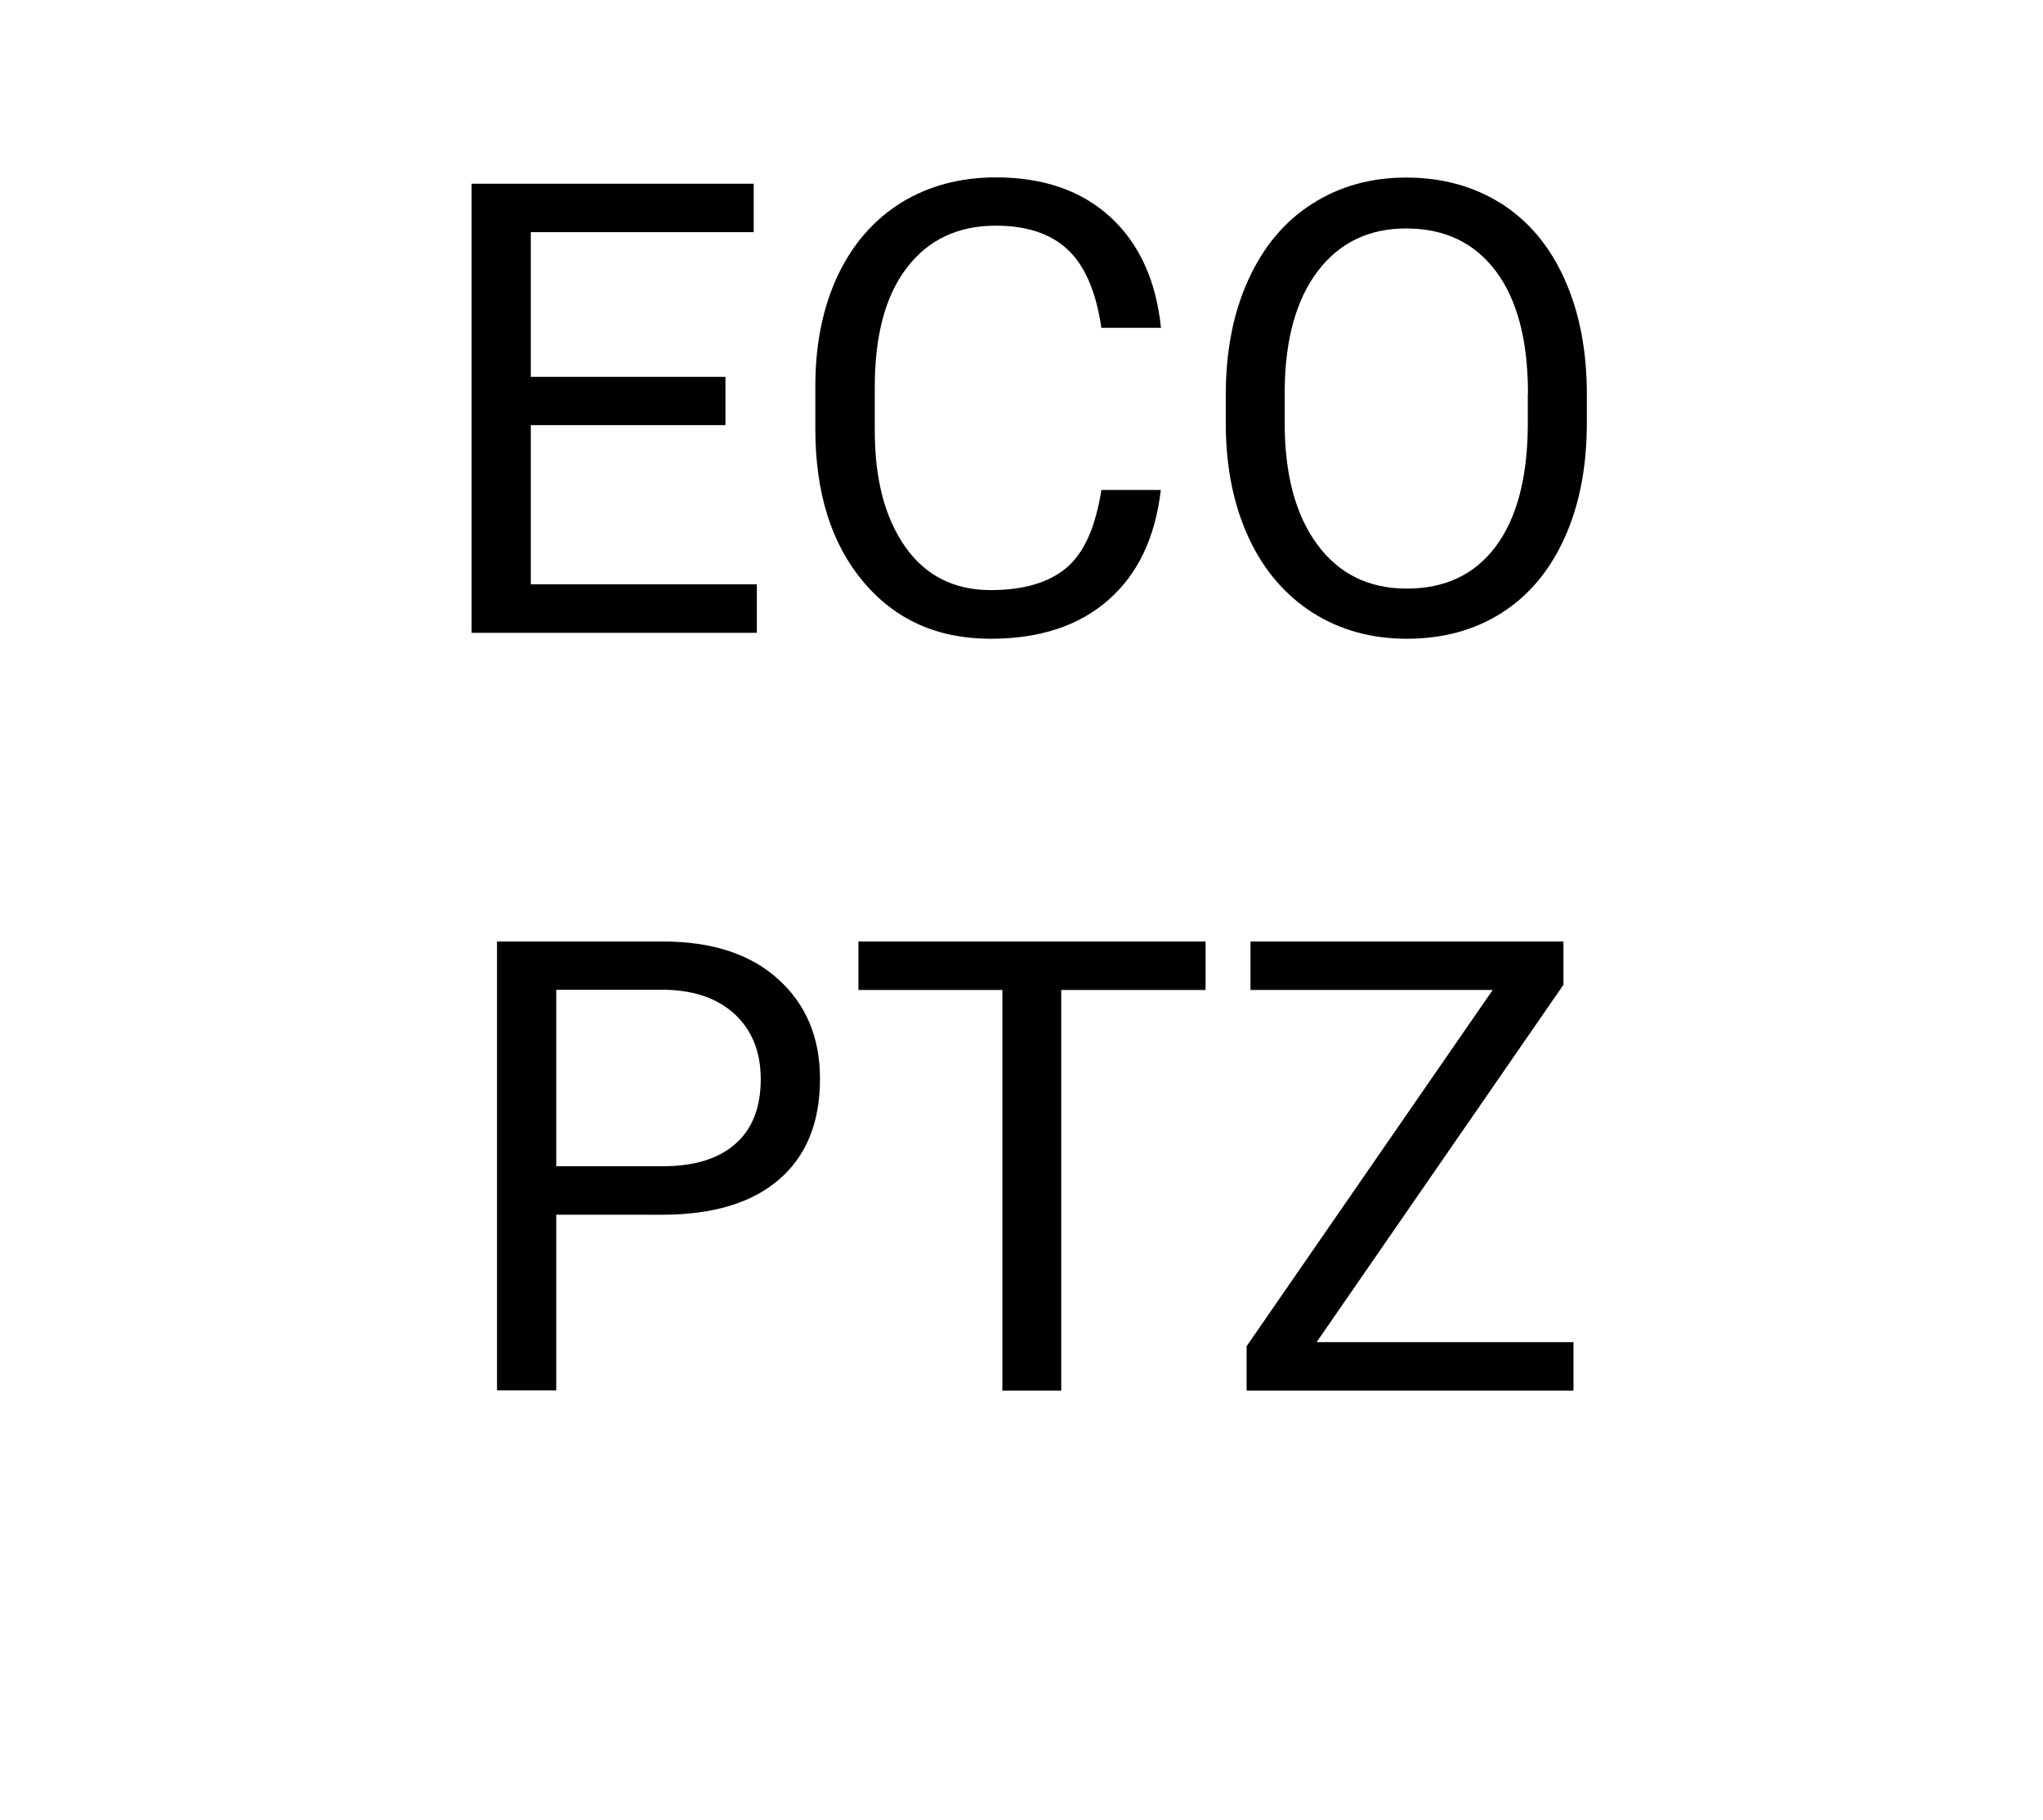
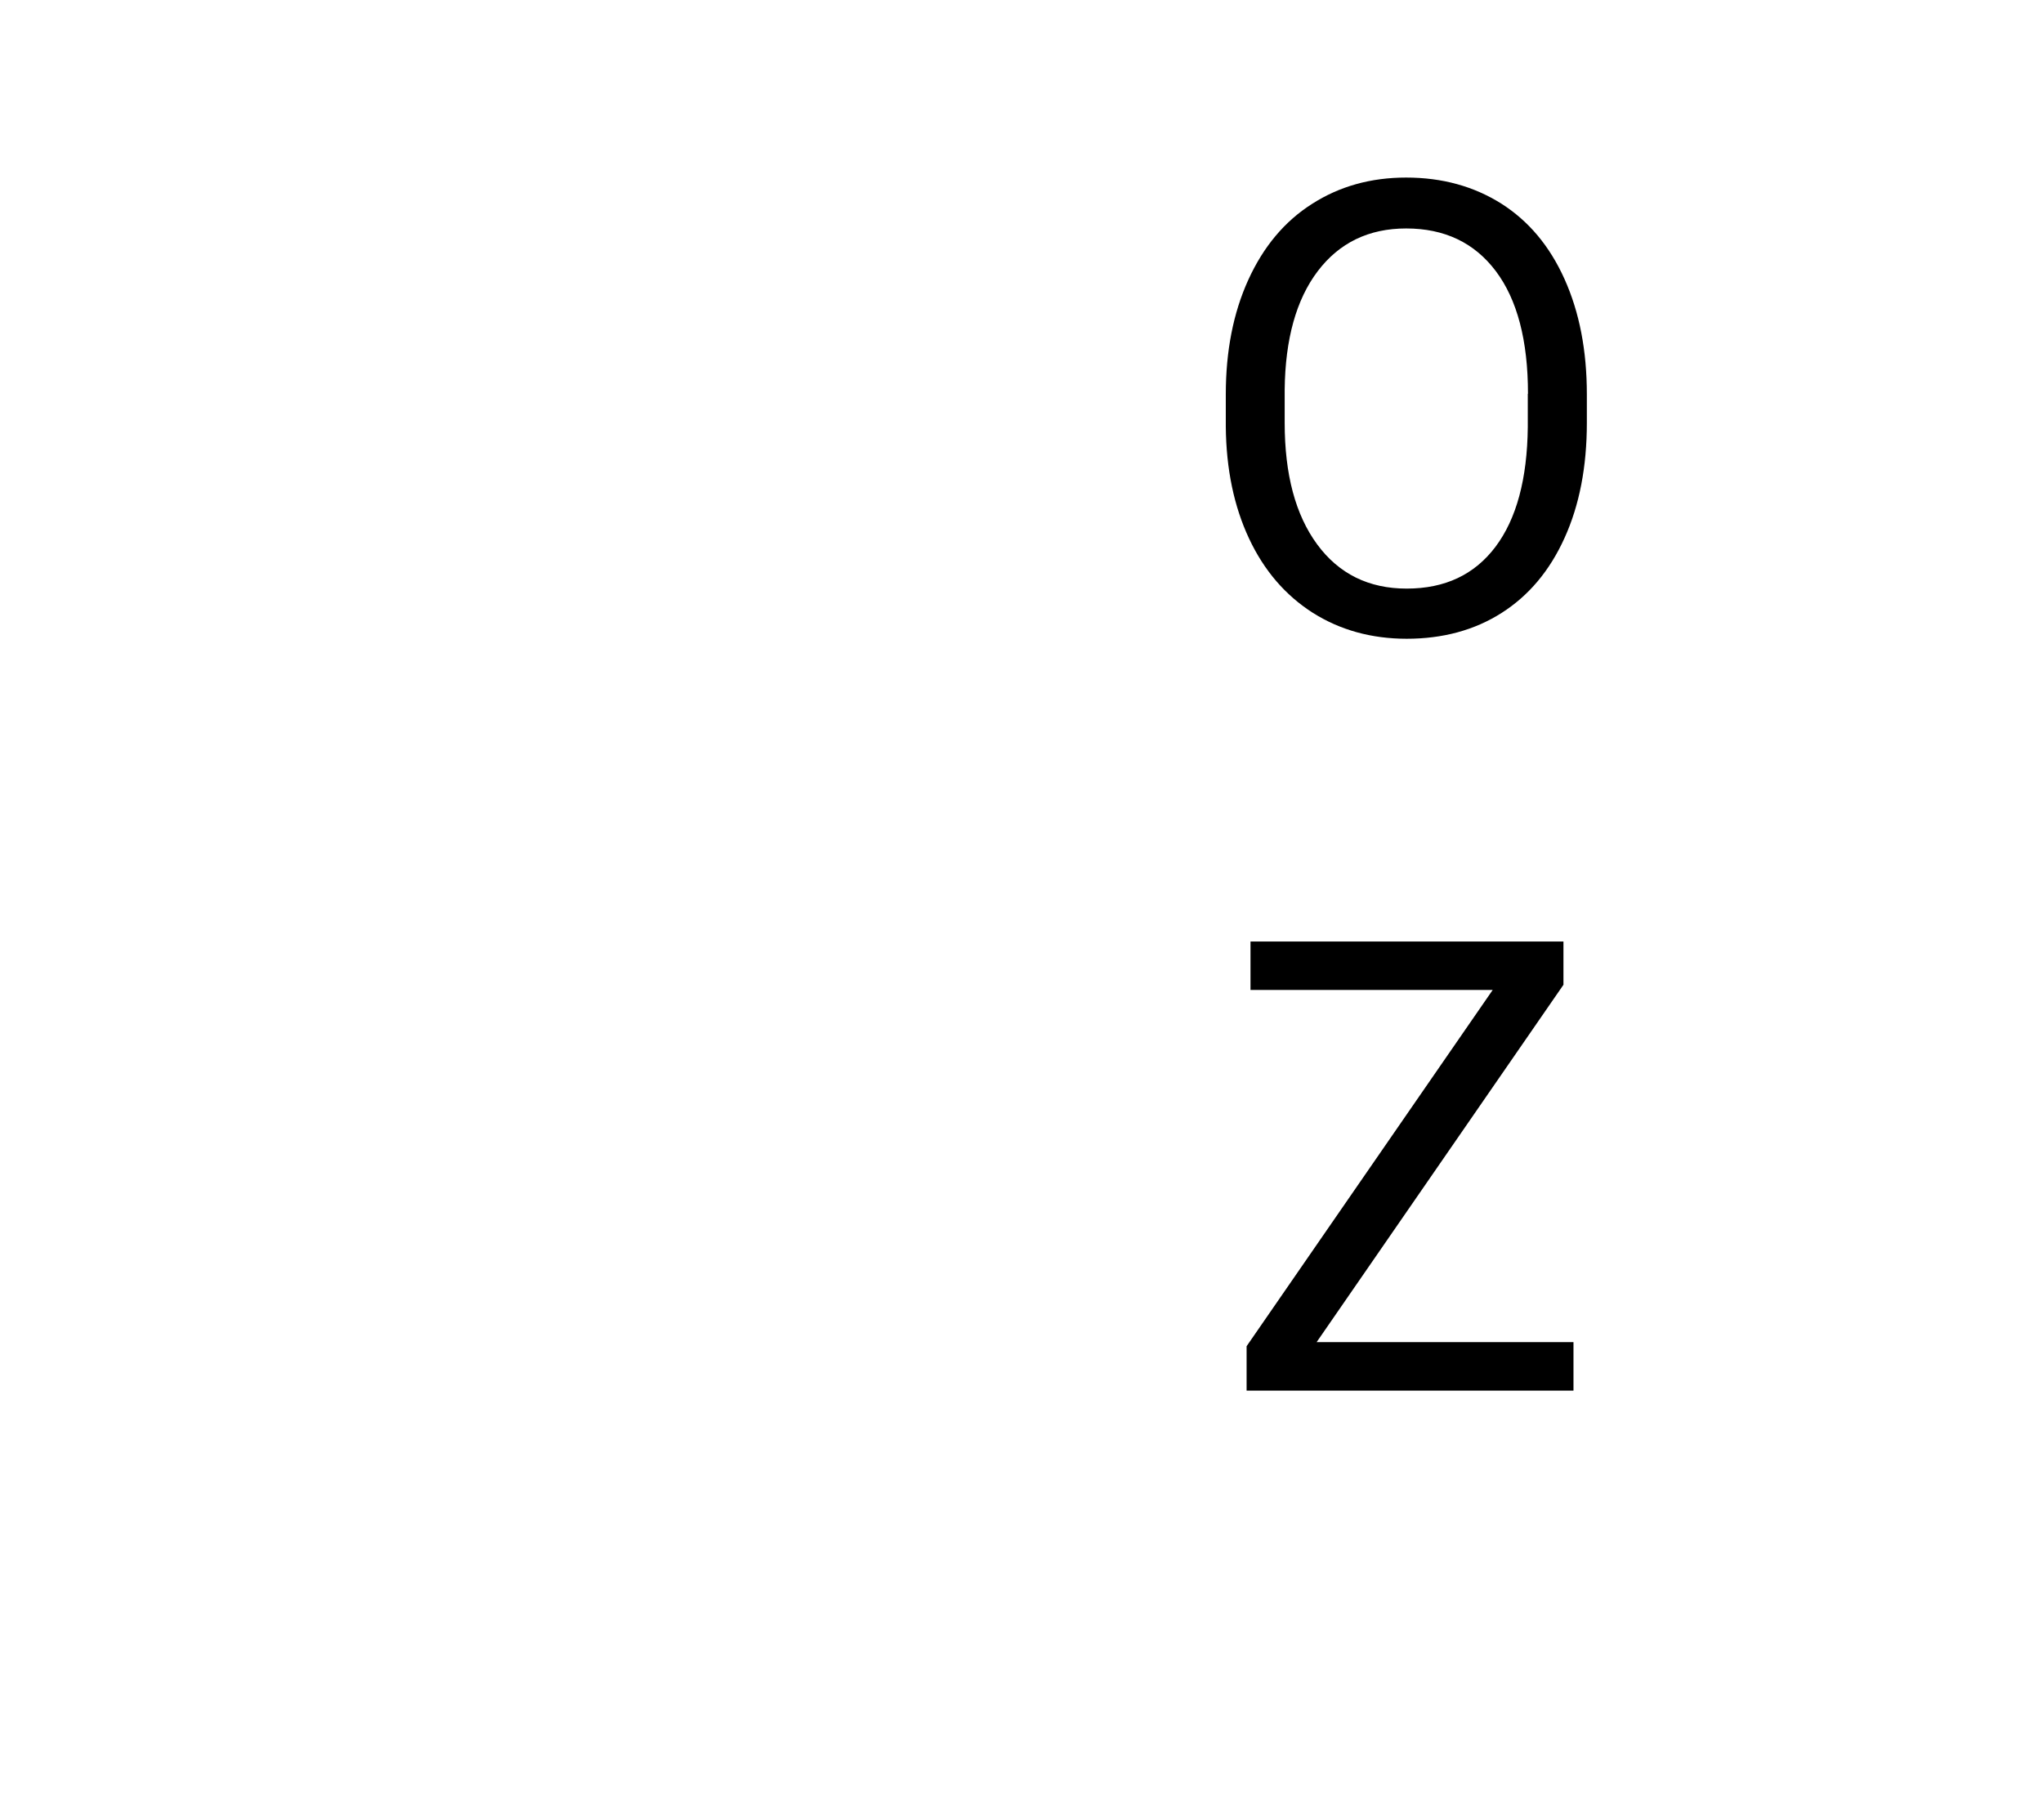
<svg xmlns="http://www.w3.org/2000/svg" version="1.1" id="Calque_1" x="0px" y="0px" viewBox="0 0 110 98" style="enable-background:new 0 0 110 98;" xml:space="preserve">
  <g>
-     <path d="M39.05,22.89H28.58v8.57h12.17v2.61H25.39V9.89h15.19v2.61h-12v7.79h10.48V22.89z" />
-     <path d="M62.5,26.39c-0.3,2.56-1.24,4.53-2.83,5.92c-1.59,1.39-3.7,2.08-6.33,2.08c-2.86,0-5.14-1.02-6.86-3.07   c-1.72-2.05-2.58-4.79-2.58-8.22v-2.32c0-2.25,0.4-4.22,1.2-5.93c0.8-1.7,1.94-3.01,3.41-3.93c1.47-0.91,3.18-1.37,5.11-1.37   c2.57,0,4.63,0.72,6.18,2.15c1.55,1.43,2.45,3.42,2.71,5.95h-3.21c-0.28-1.93-0.88-3.33-1.8-4.2s-2.22-1.3-3.88-1.3   c-2.04,0-3.63,0.75-4.79,2.26c-1.16,1.51-1.73,3.65-1.73,6.43v2.34c0,2.63,0.55,4.71,1.64,6.26s2.63,2.33,4.6,2.33   c1.77,0,3.13-0.4,4.08-1.2c0.95-0.8,1.57-2.2,1.88-4.19H62.5z" />
    <path d="M85.44,22.76c0,2.37-0.4,4.44-1.2,6.2c-0.8,1.77-1.93,3.11-3.39,4.04s-3.17,1.39-5.11,1.39c-1.9,0-3.59-0.47-5.06-1.4   c-1.47-0.94-2.62-2.27-3.43-4c-0.81-1.73-1.23-3.74-1.25-6.02v-1.74c0-2.32,0.4-4.38,1.21-6.16c0.81-1.78,1.95-3.15,3.43-4.09   c1.48-0.95,3.17-1.42,5.07-1.42c1.94,0,3.64,0.47,5.12,1.4c1.48,0.94,2.61,2.29,3.41,4.07s1.2,3.84,1.2,6.2V22.76z M82.27,21.2   c0-2.87-0.58-5.07-1.73-6.6c-1.15-1.53-2.76-2.3-4.83-2.3c-2.01,0-3.6,0.77-4.76,2.3c-1.16,1.53-1.75,3.66-1.78,6.38v1.78   c0,2.78,0.58,4.96,1.75,6.55c1.17,1.59,2.78,2.38,4.82,2.38c2.06,0,3.65-0.75,4.78-2.25c1.13-1.5,1.71-3.65,1.74-6.45V21.2z" />
-     <path d="M29.95,65.4v9.46h-3.19V50.69h8.92c2.65,0,4.72,0.67,6.22,2.03c1.5,1.35,2.25,3.14,2.25,5.36c0,2.35-0.73,4.15-2.2,5.42   c-1.47,1.27-3.57,1.9-6.3,1.9H29.95z M29.95,62.79h5.73c1.7,0,3.01-0.4,3.92-1.21c0.91-0.8,1.36-1.96,1.36-3.48   c0-1.44-0.45-2.59-1.36-3.46c-0.91-0.86-2.15-1.31-3.74-1.35h-5.91V62.79z" />
-     <path d="M64.91,53.3h-7.77v21.57h-3.17V53.3h-7.75v-2.61h18.69V53.3z" />
    <path d="M70.89,72.26h13.83v2.61h-17.6v-2.39L80.37,53.3H67.33v-2.61h16.85v2.33L70.89,72.26z" />
  </g>
</svg>